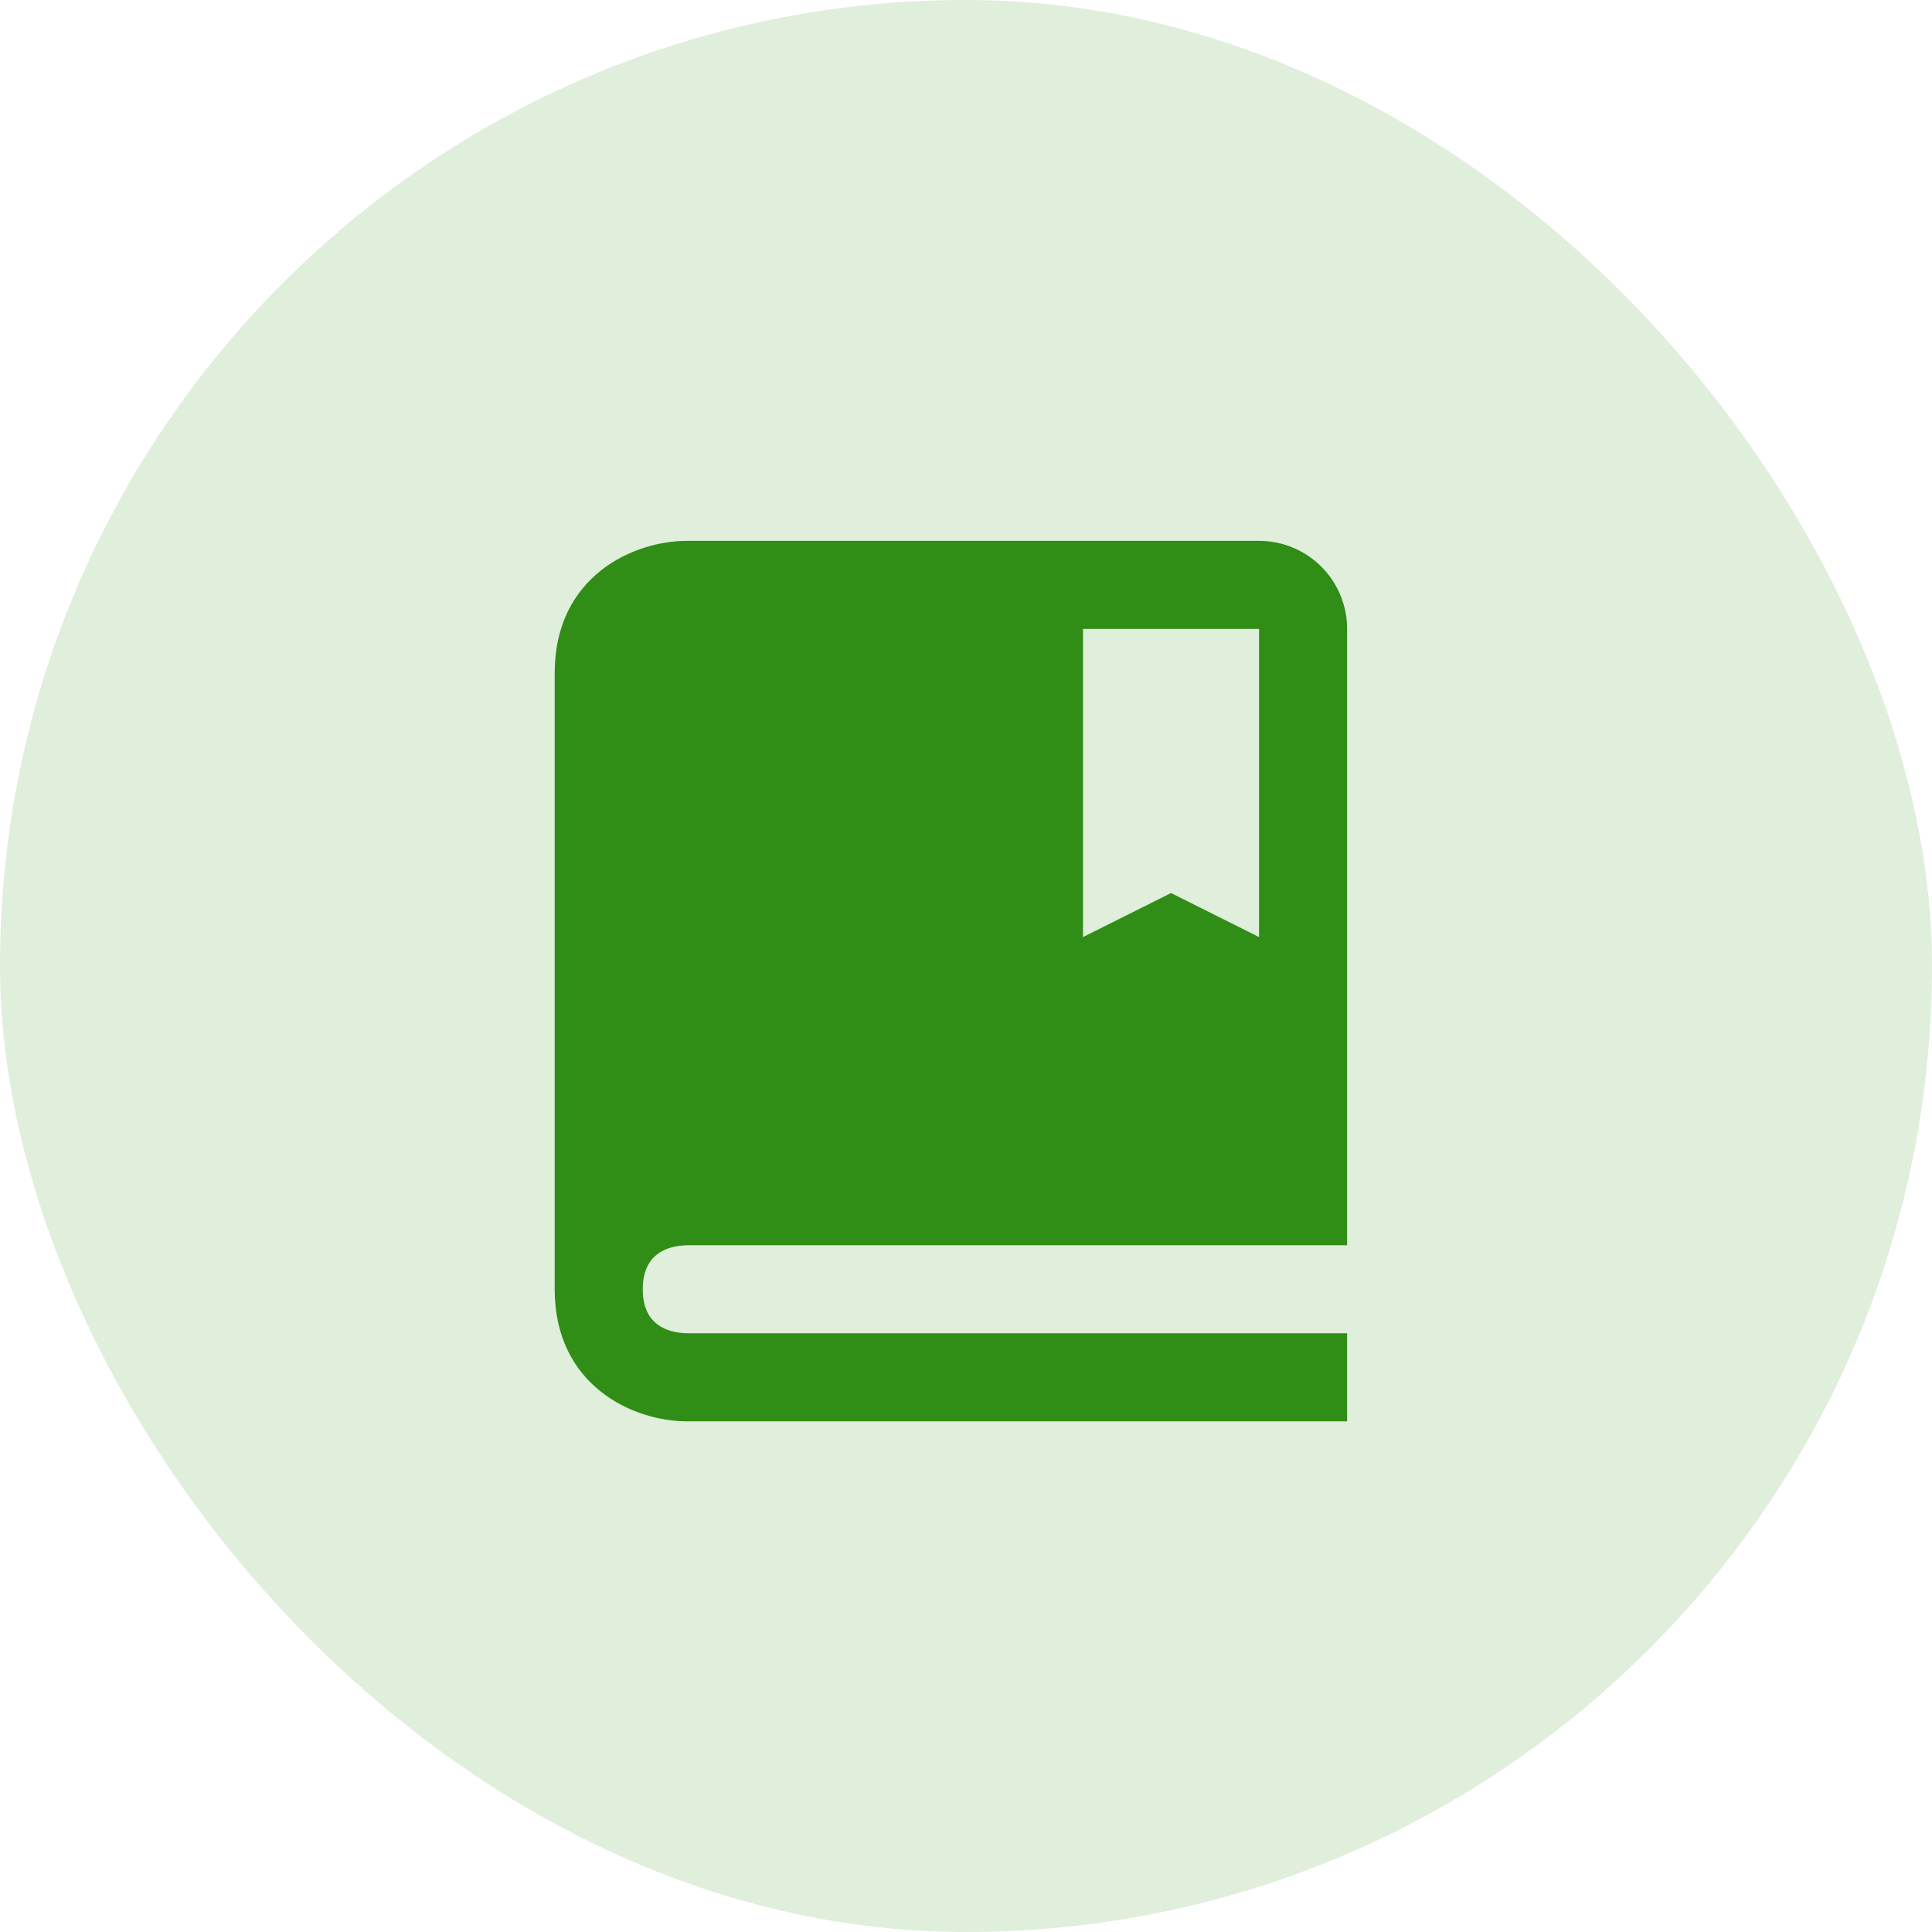
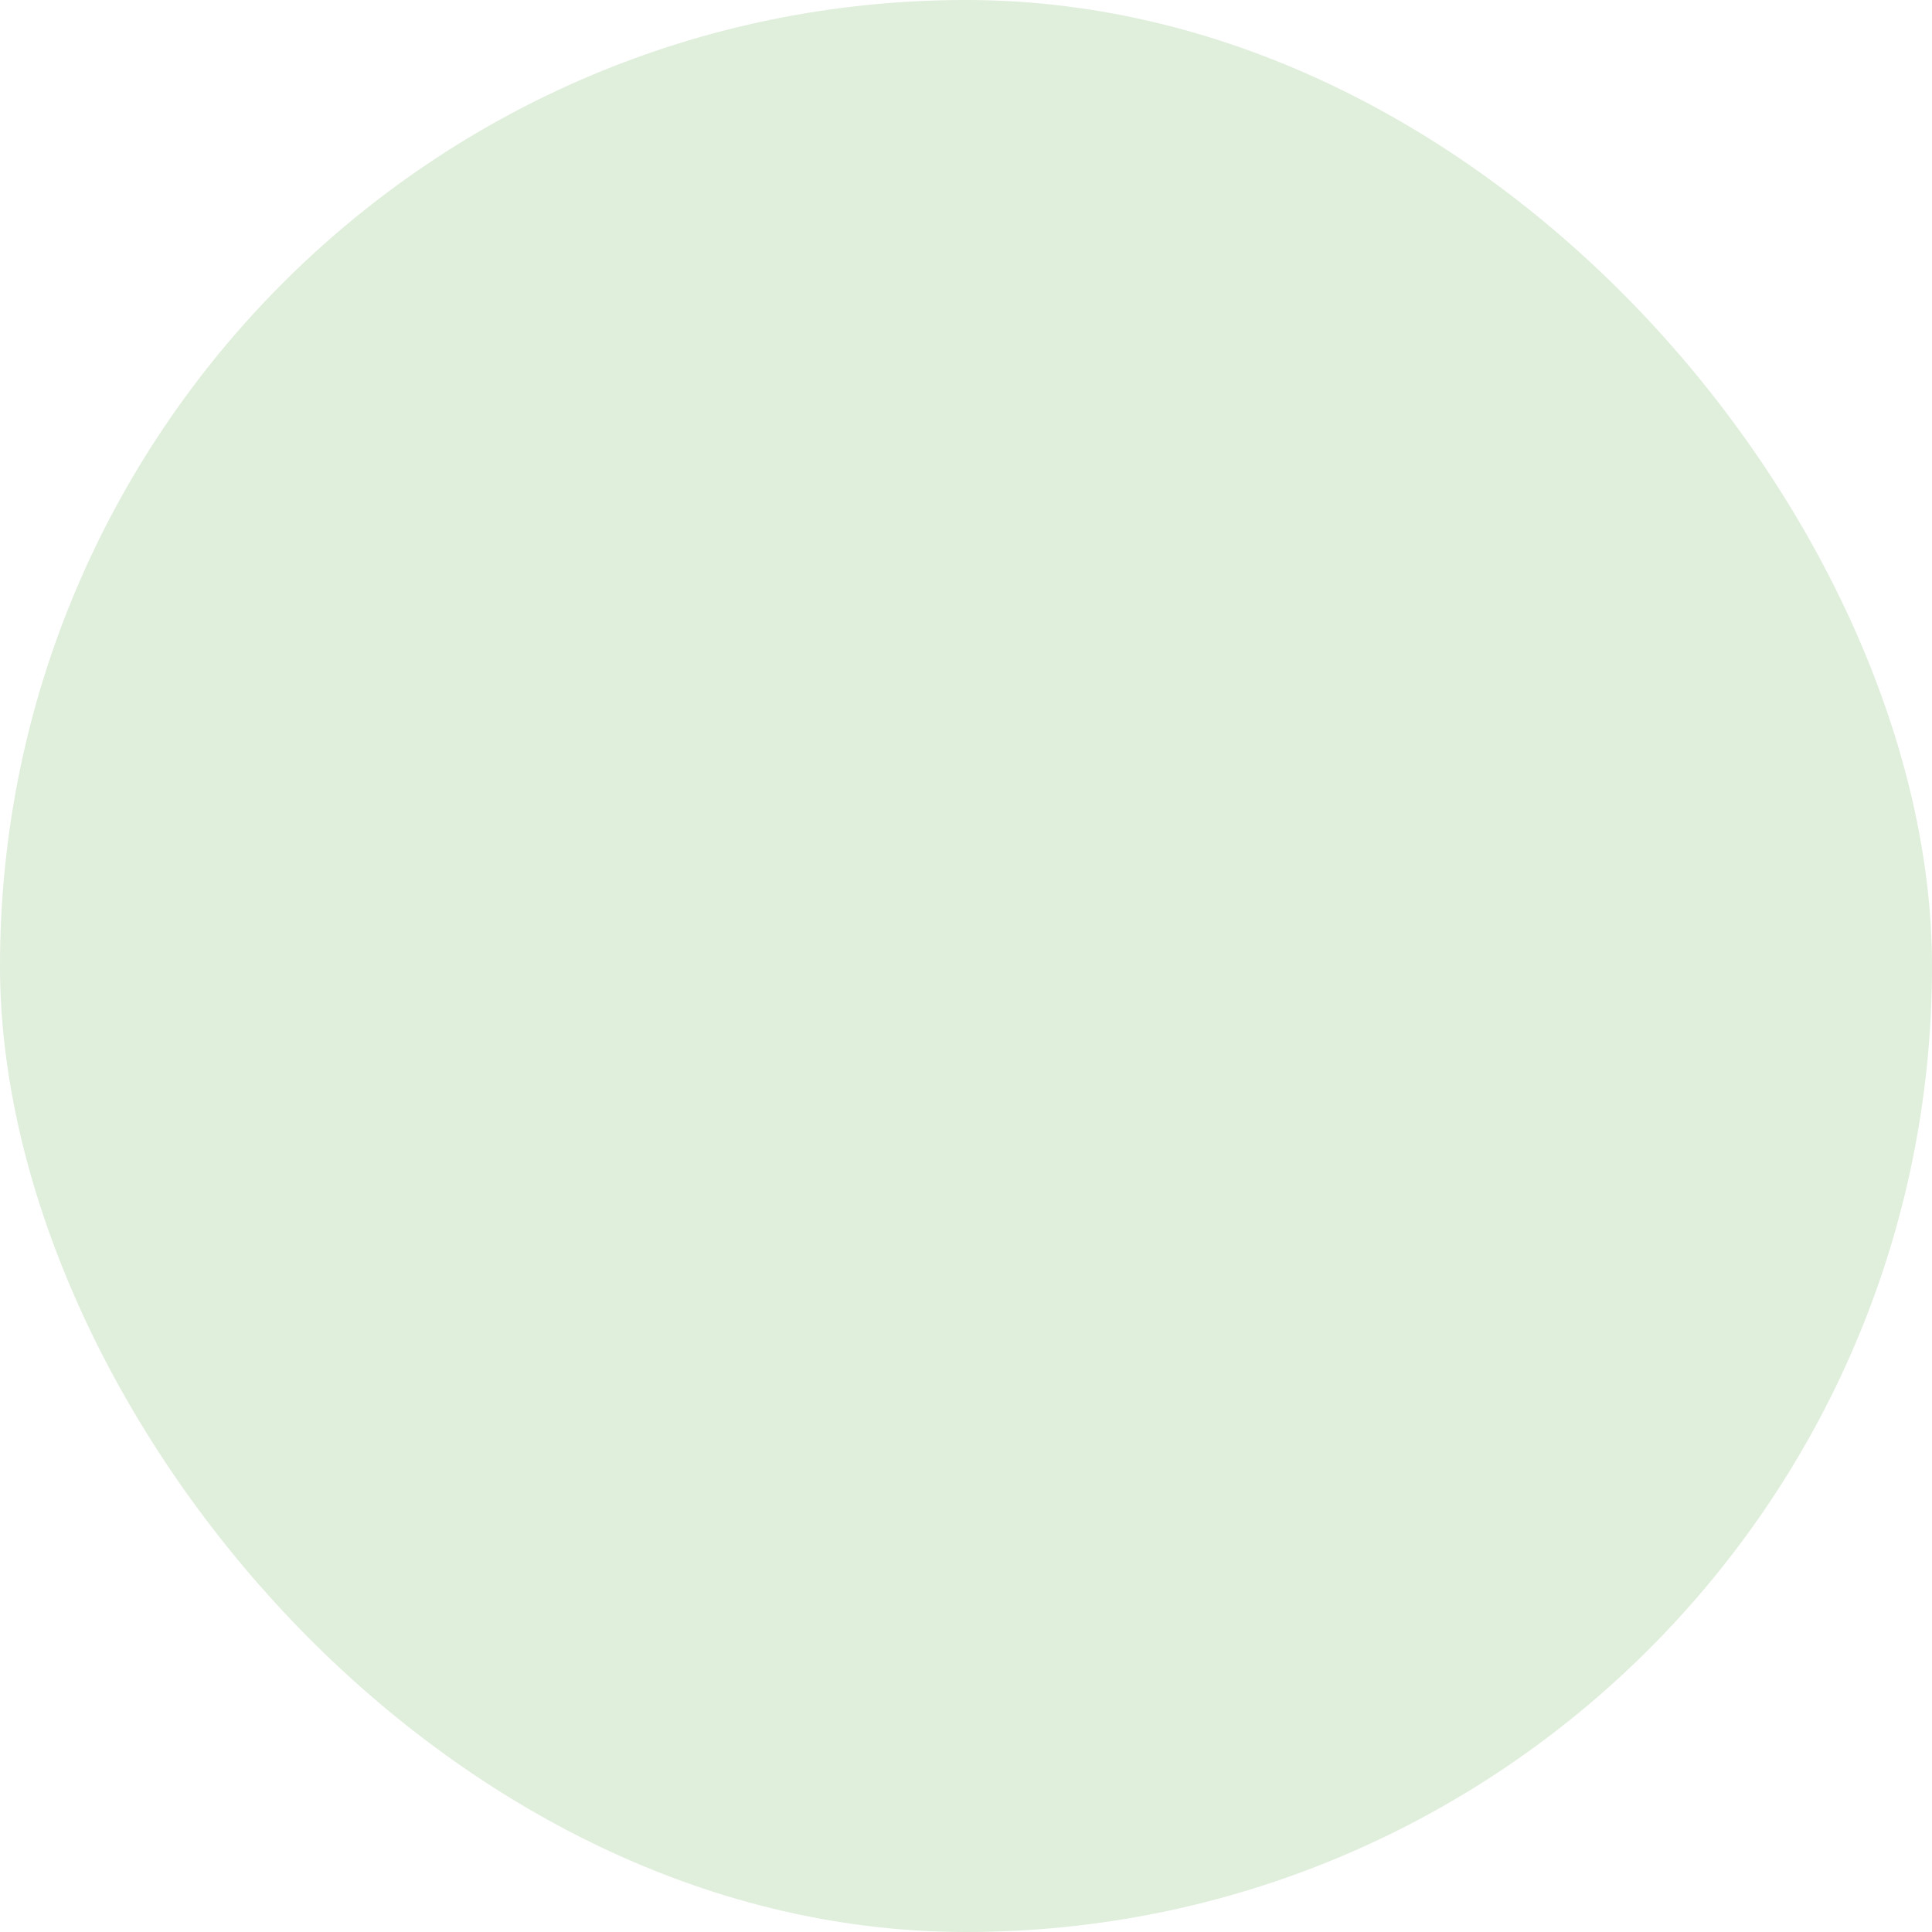
<svg xmlns="http://www.w3.org/2000/svg" width="64" height="64" viewBox="0 0 64 64" fill="none">
  <rect width="64" height="64" rx="32" fill="#E0EEDC" />
-   <path d="M41.708 17.917H22.75C20.991 17.917 18.375 19.082 18.375 22.292V42.708C18.375 45.918 20.991 47.083 22.75 47.083H44.625V44.167H22.767C22.094 44.149 21.292 43.884 21.292 42.708C21.292 42.561 21.305 42.43 21.327 42.31C21.49 41.47 22.178 41.265 22.767 41.25H44.625V20.833C44.625 20.06 44.318 19.318 43.771 18.771C43.224 18.224 42.482 17.917 41.708 17.917ZM41.708 31.042L38.792 29.583L35.875 31.042V20.833H41.708V31.042Z" fill="#308D16" />
</svg>